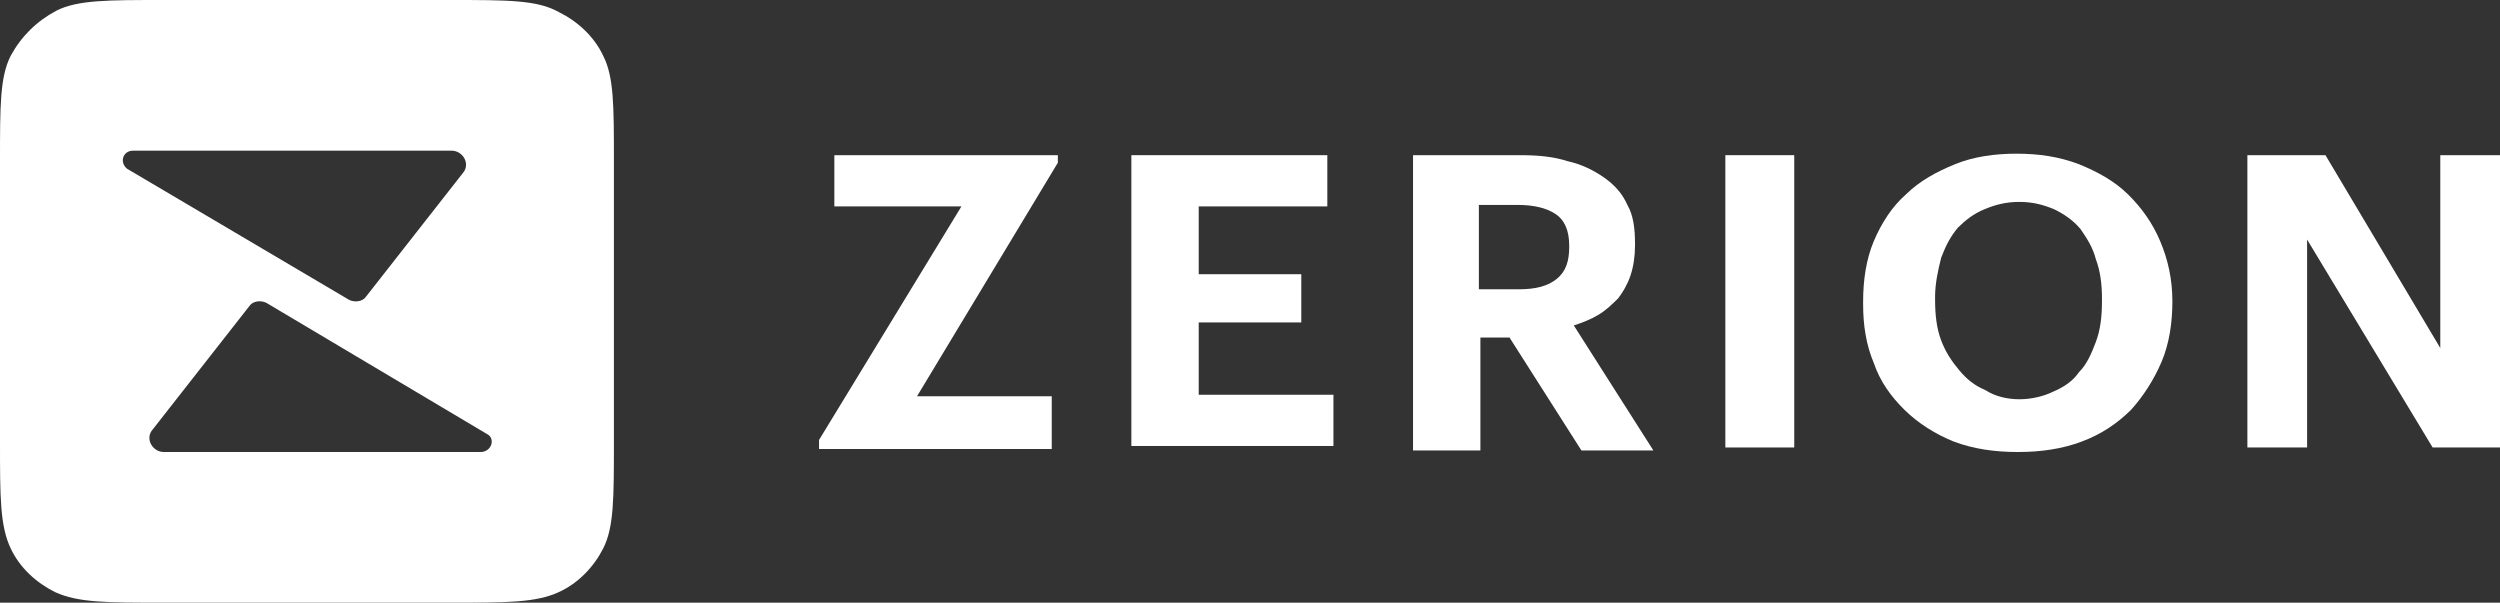
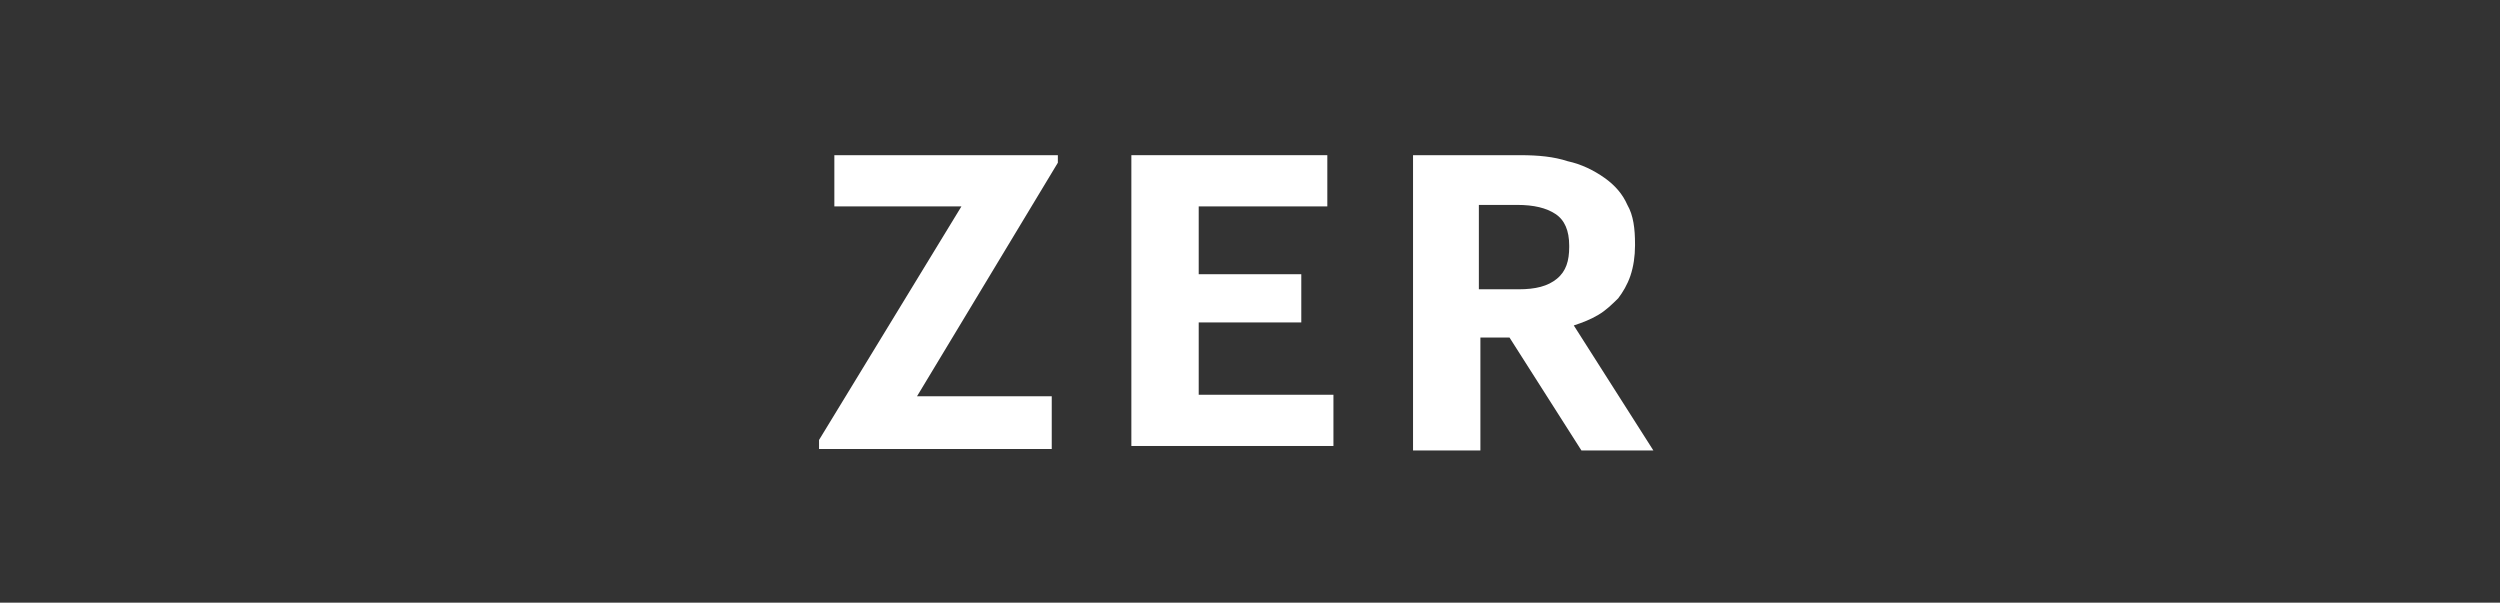
<svg xmlns="http://www.w3.org/2000/svg" width="112" height="27" viewBox="0 0 112 27" fill="none">
  <rect x="0" y="0" width="112" height="27" fill="#333333" stroke="none" />
  <g clip-path="url(#clip0_520_23531)">
-     <path d="M27.023 2.498C26.611 1.62 25.857 0.945 25.034 0.54C24.073 0 22.77 0 20.164 0H7.339C4.801 0 3.498 0 2.538 0.472C1.646 0.945 0.96 1.62 0.48 2.498C0 3.442 0 4.725 0 7.223V19.777C0 22.275 0 23.558 0.48 24.57C0.892 25.448 1.646 26.122 2.469 26.527C3.498 27 4.801 27 7.339 27H20.164C22.702 27 24.005 27 25.034 26.527C25.925 26.122 26.611 25.38 27.023 24.57C27.503 23.625 27.503 22.343 27.503 19.777V7.223C27.503 4.725 27.503 3.442 27.023 2.498ZM5.967 6.75H20.233C20.713 6.75 21.056 7.29 20.781 7.695L16.392 13.297C16.255 13.5 15.912 13.568 15.637 13.432L5.693 7.56C5.35 7.29 5.487 6.75 5.967 6.75ZM21.536 20.25H7.339C6.859 20.25 6.516 19.71 6.79 19.305L11.179 13.703C11.317 13.5 11.659 13.432 11.934 13.568L21.81 19.44C22.222 19.642 22.016 20.25 21.536 20.25Z" fill="white" />
    <path d="M36.693 19.71L43.072 9.247H37.379V6.952H47.392V7.29L41.083 17.752H47.118V20.115H36.693V19.71Z" fill="white" />
    <path d="M50.685 6.952H59.464V9.247H53.702V12.285H58.298V14.445H53.702V17.685H59.738V19.98H50.685V6.952Z" fill="white" />
    <path d="M63.304 6.952H68.105C68.928 6.952 69.614 7.02 70.231 7.222C70.849 7.357 71.397 7.627 71.877 7.965C72.358 8.302 72.7 8.707 72.906 9.18C73.18 9.652 73.249 10.26 73.249 10.935V11.002C73.249 11.475 73.18 11.947 73.043 12.352C72.906 12.757 72.7 13.095 72.495 13.365C72.22 13.635 71.946 13.905 71.603 14.107C71.26 14.31 70.917 14.445 70.506 14.58L74.072 20.182H70.849L67.625 15.12H66.322V20.182H63.304V6.952ZM68.037 12.96C68.791 12.96 69.34 12.825 69.751 12.487C70.163 12.15 70.3 11.677 70.3 11.07V11.002C70.3 10.327 70.094 9.855 69.683 9.585C69.271 9.315 68.722 9.18 67.968 9.18H66.253V12.96H68.037Z" fill="white" />
-     <path d="M77.296 6.952H80.382V20.047H77.296V6.952Z" fill="white" />
-     <path d="M90.464 17.887C91.013 17.887 91.561 17.752 91.973 17.55C92.453 17.347 92.865 17.077 93.139 16.672C93.482 16.335 93.688 15.862 93.893 15.322C94.099 14.782 94.168 14.175 94.168 13.5V13.365C94.168 12.757 94.099 12.15 93.893 11.61C93.756 11.07 93.482 10.665 93.207 10.26C92.865 9.855 92.453 9.585 92.041 9.382C91.561 9.18 91.081 9.045 90.464 9.045C89.847 9.045 89.367 9.18 88.886 9.382C88.406 9.585 88.064 9.855 87.721 10.192C87.378 10.597 87.172 11.002 86.966 11.542C86.829 12.082 86.692 12.69 86.692 13.297V13.432C86.692 14.107 86.76 14.715 86.966 15.255C87.172 15.795 87.446 16.2 87.789 16.605C88.132 17.01 88.475 17.28 88.955 17.482C89.367 17.752 89.915 17.887 90.464 17.887ZM90.395 20.25C89.367 20.25 88.406 20.115 87.515 19.777C86.692 19.44 85.937 18.967 85.32 18.36C84.703 17.752 84.223 17.077 83.948 16.267C83.605 15.457 83.468 14.58 83.468 13.635V13.5C83.468 12.555 83.605 11.61 83.948 10.8C84.291 9.99 84.771 9.247 85.389 8.707C86.006 8.1 86.76 7.695 87.583 7.357C88.406 7.02 89.367 6.885 90.327 6.885C91.356 6.885 92.247 7.02 93.139 7.357C93.962 7.695 94.716 8.1 95.334 8.707C95.951 9.315 96.431 9.99 96.774 10.8C97.117 11.61 97.323 12.487 97.323 13.5C97.323 14.445 97.185 15.39 96.842 16.2C96.499 17.01 96.019 17.752 95.471 18.36C94.853 18.967 94.168 19.44 93.276 19.777C92.384 20.115 91.424 20.25 90.395 20.25Z" fill="white" />
-     <path d="M100.615 6.952H104.181L109.325 15.592V6.952H112V20.047H108.982L103.358 10.732V20.047H100.683V6.952H100.615Z" fill="white" />
  </g>
  <defs>
    <clipPath id="clip0_520_23531">
      <rect width="112" height="27" fill="white" />
    </clipPath>
  </defs>
</svg>